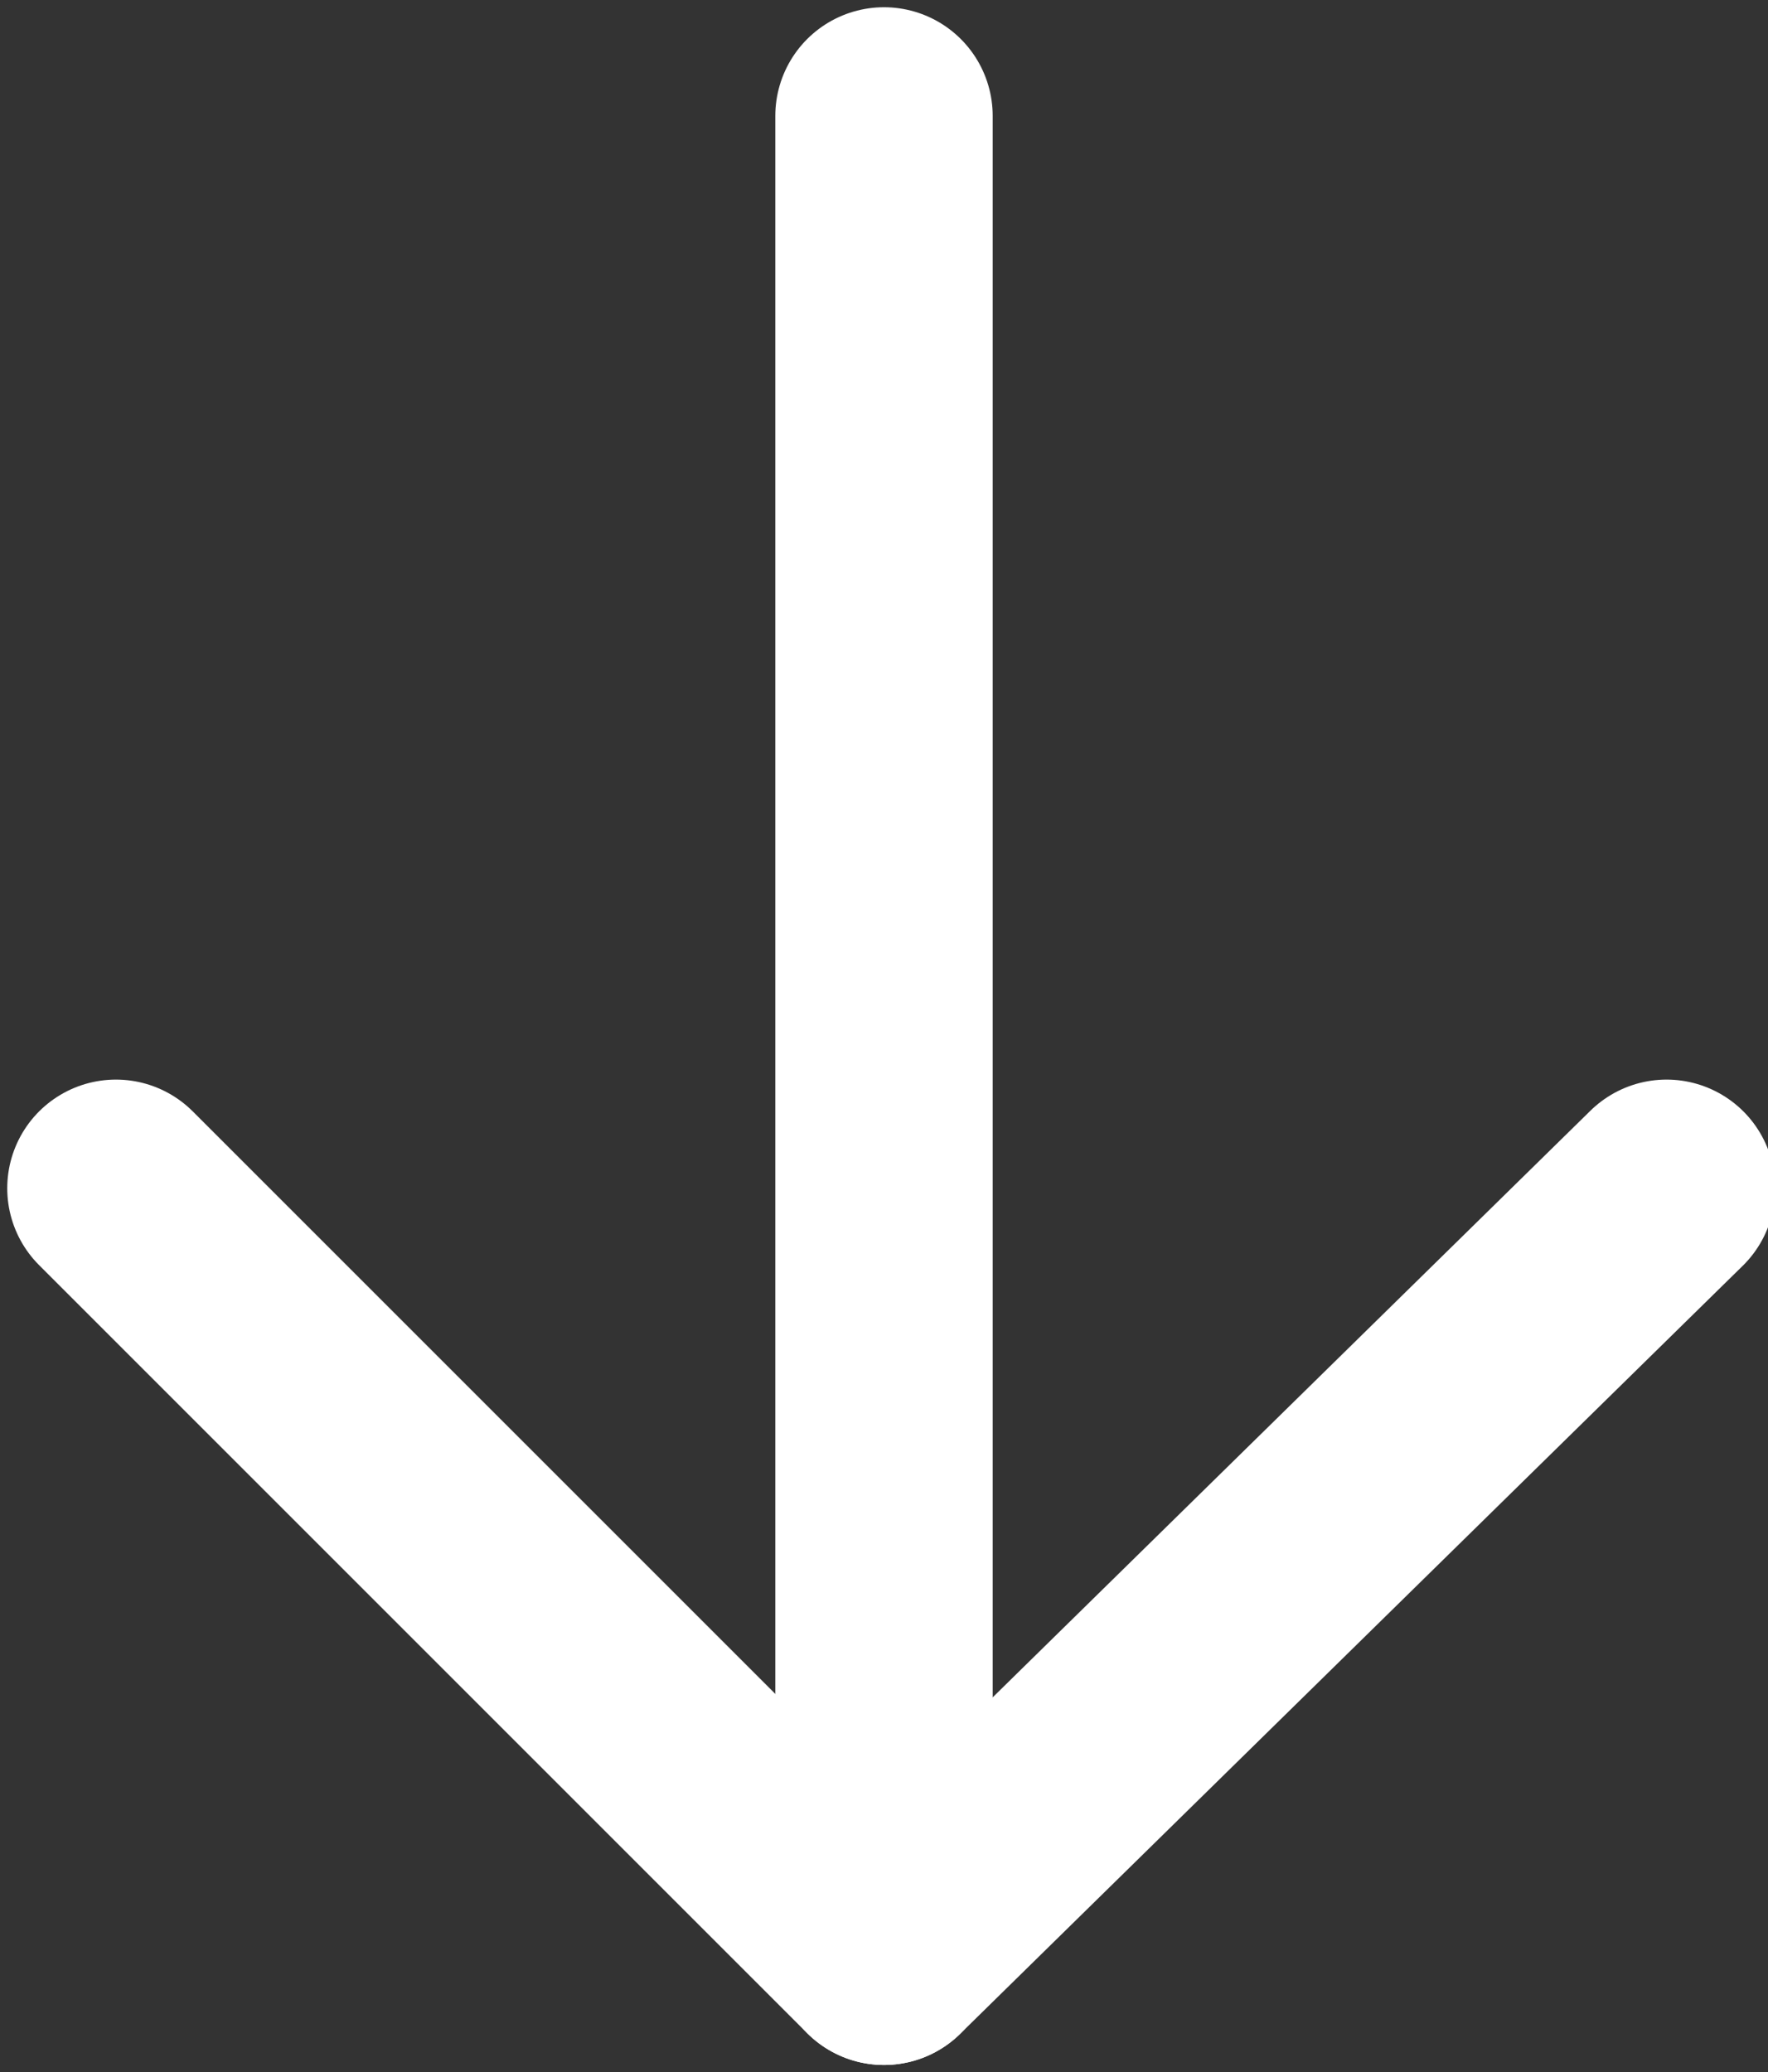
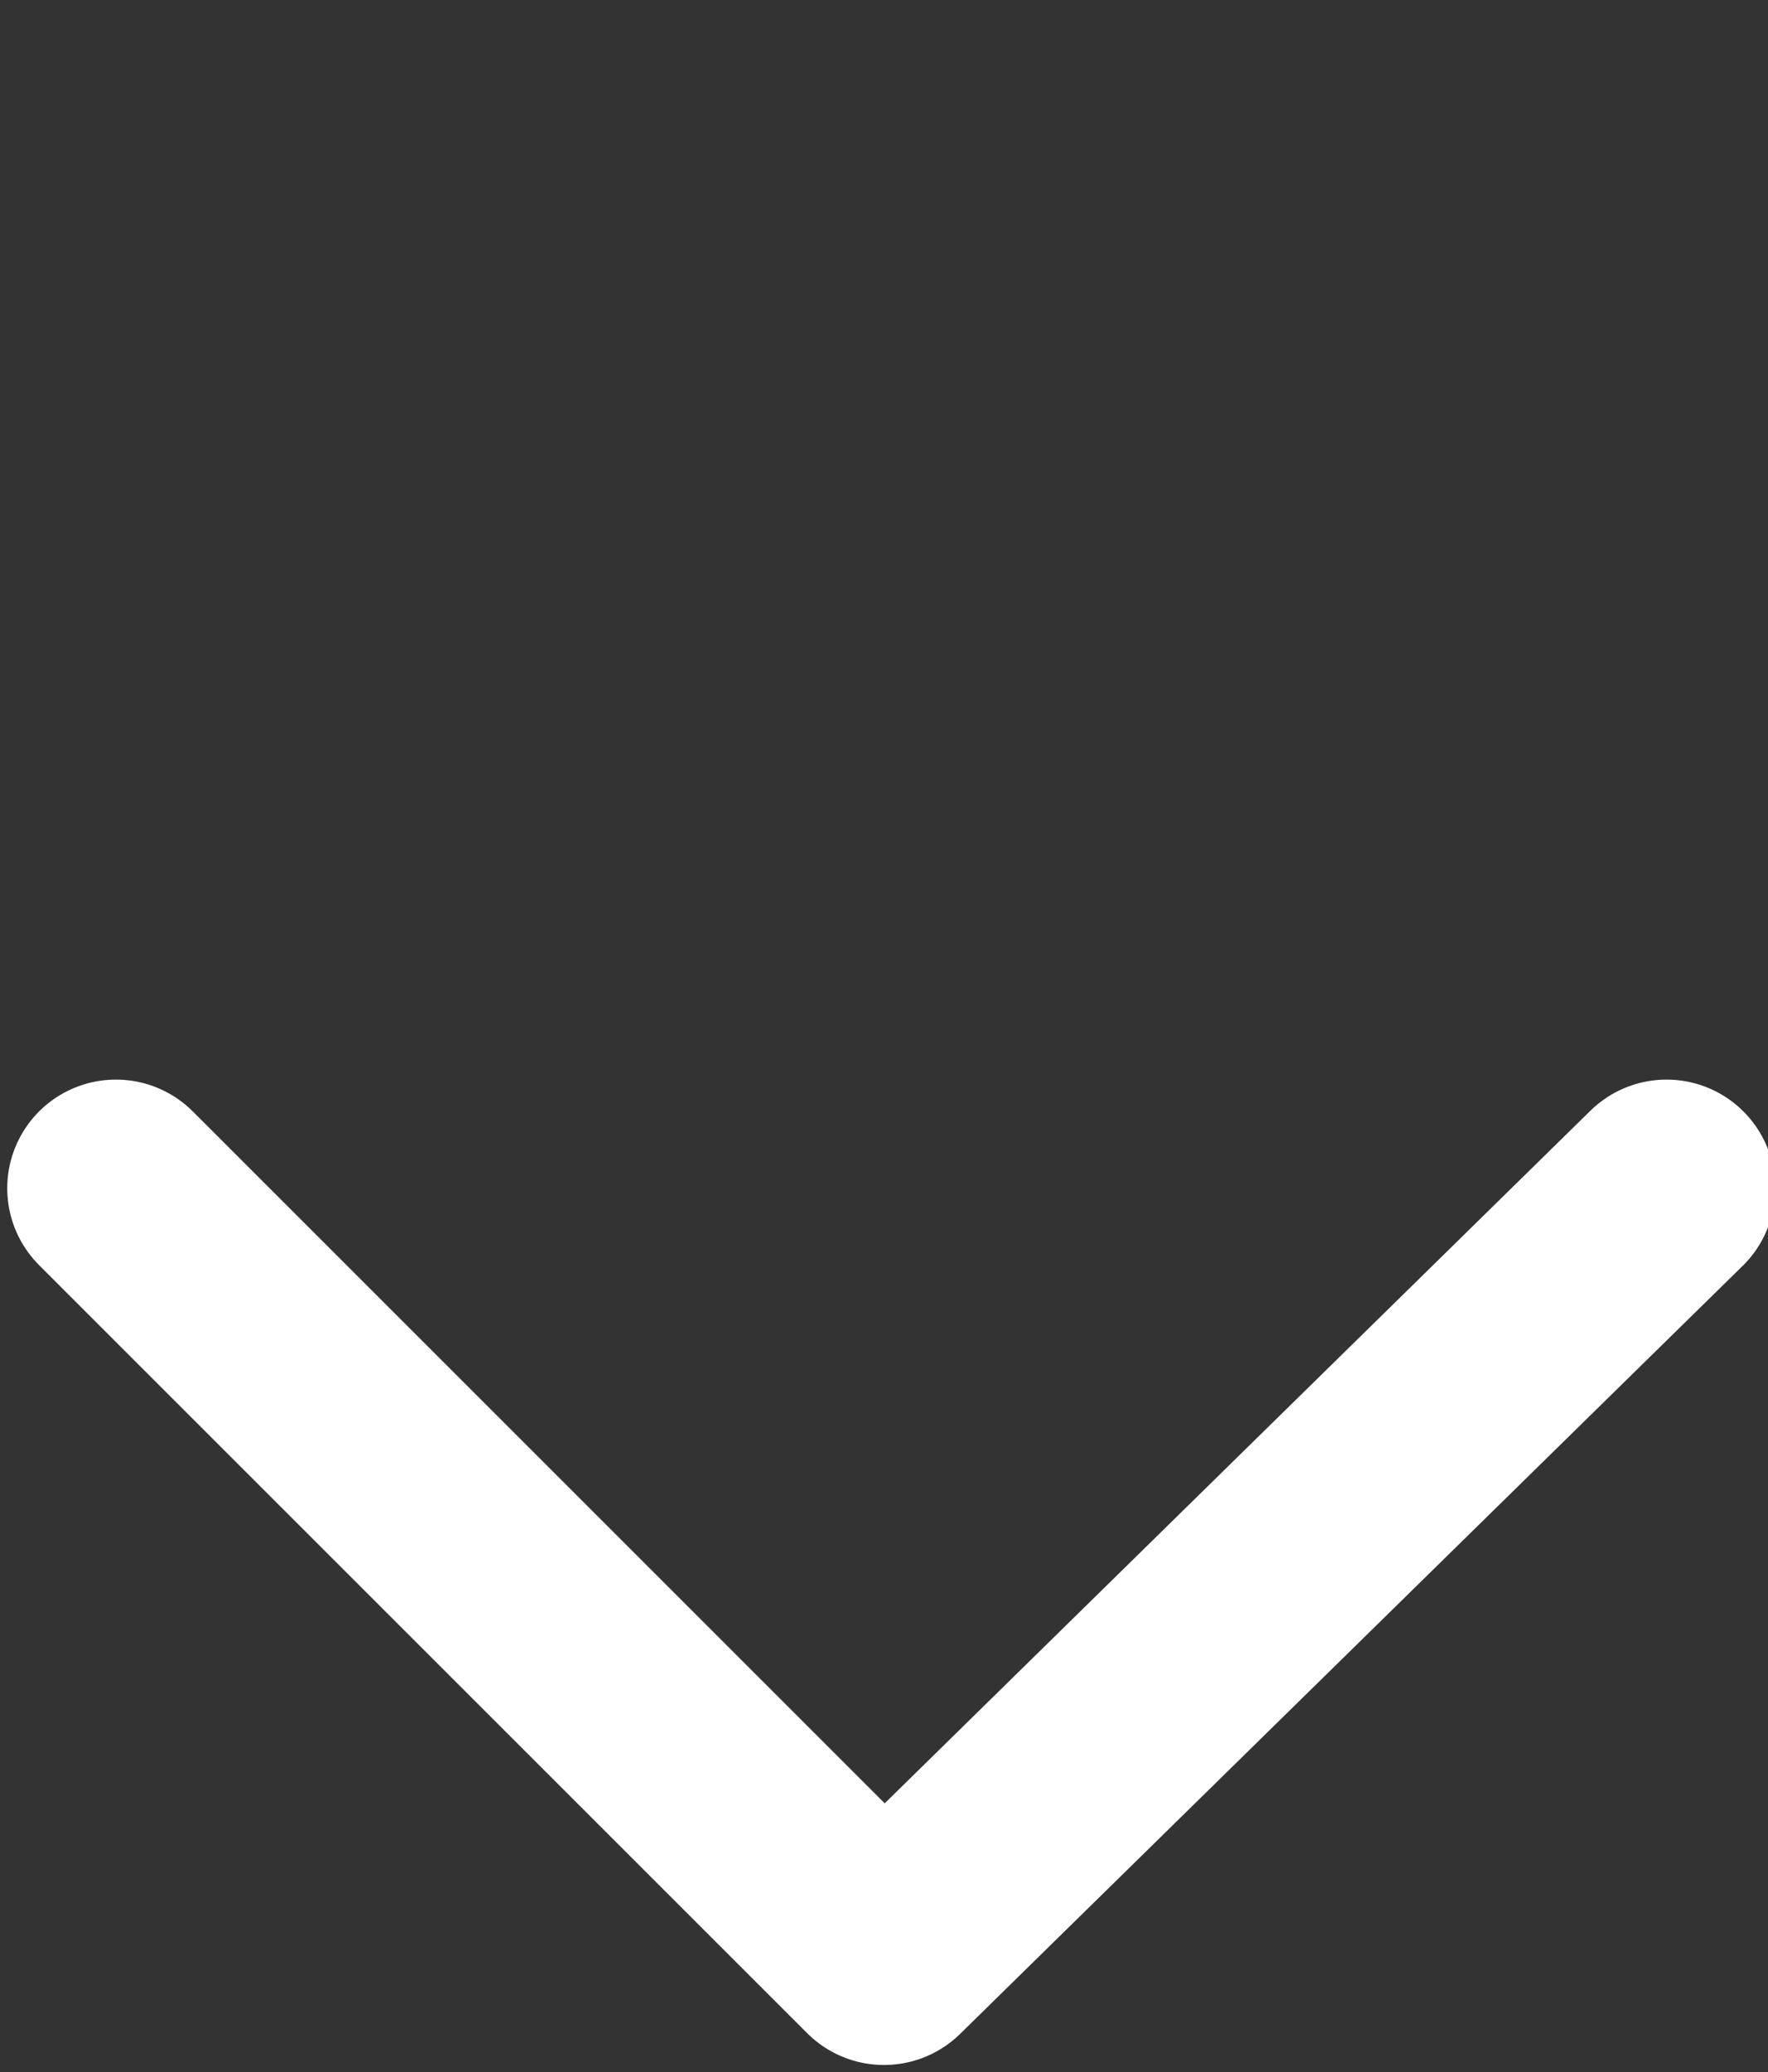
<svg xmlns="http://www.w3.org/2000/svg" id="_레이어_1" data-name="레이어_1" width="12.2" height="14.3" version="1.1" viewBox="0 0 12.2 14.3">
  <rect x="0" y="0" width="12.2" height="14.3" fill="#333333" stroke="none" />
  <defs>
    <style>
      .st0 {
        fill: none;
        stroke: #fff;
        stroke-linecap: round;
        stroke-linejoin: round;
        stroke-width: 1.5px;
      }
    </style>
  </defs>
  <polyline class="st0" points="11.5 8.2 6.1 13.5 .8 8.2" />
-   <line class="st0" x1="6.1" y1=".8" x2="6.1" y2="13.5" />
</svg>